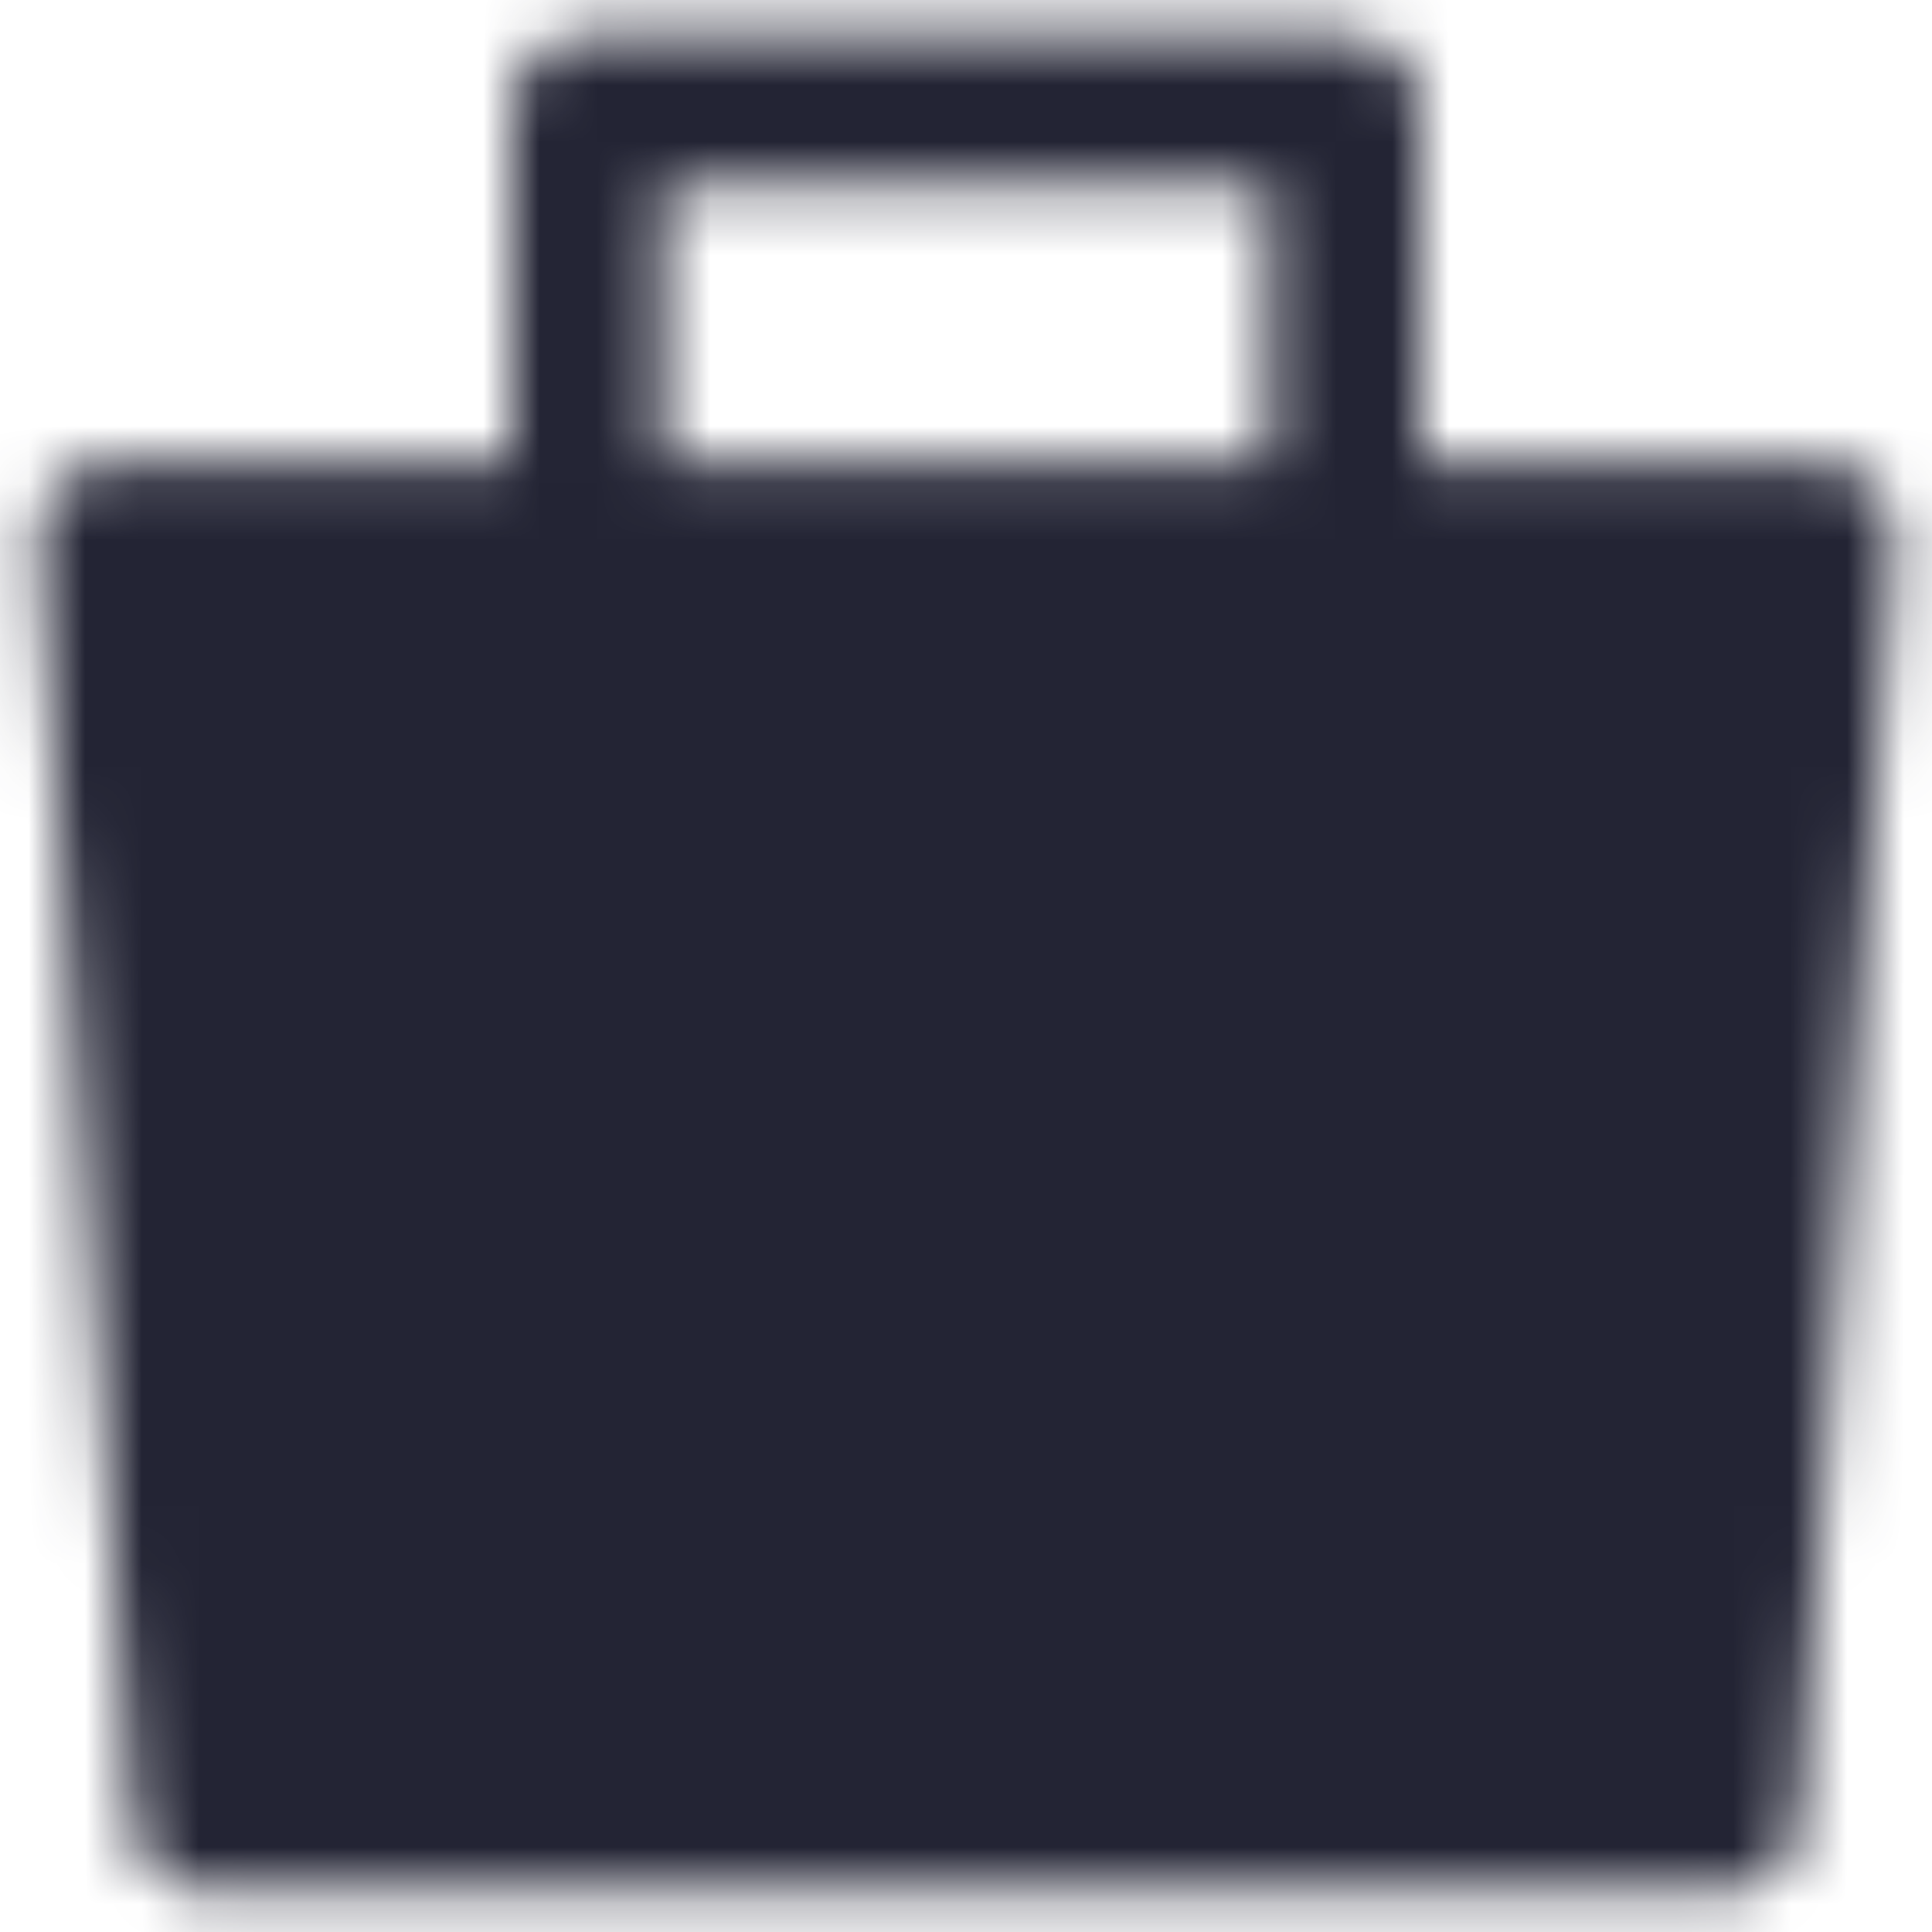
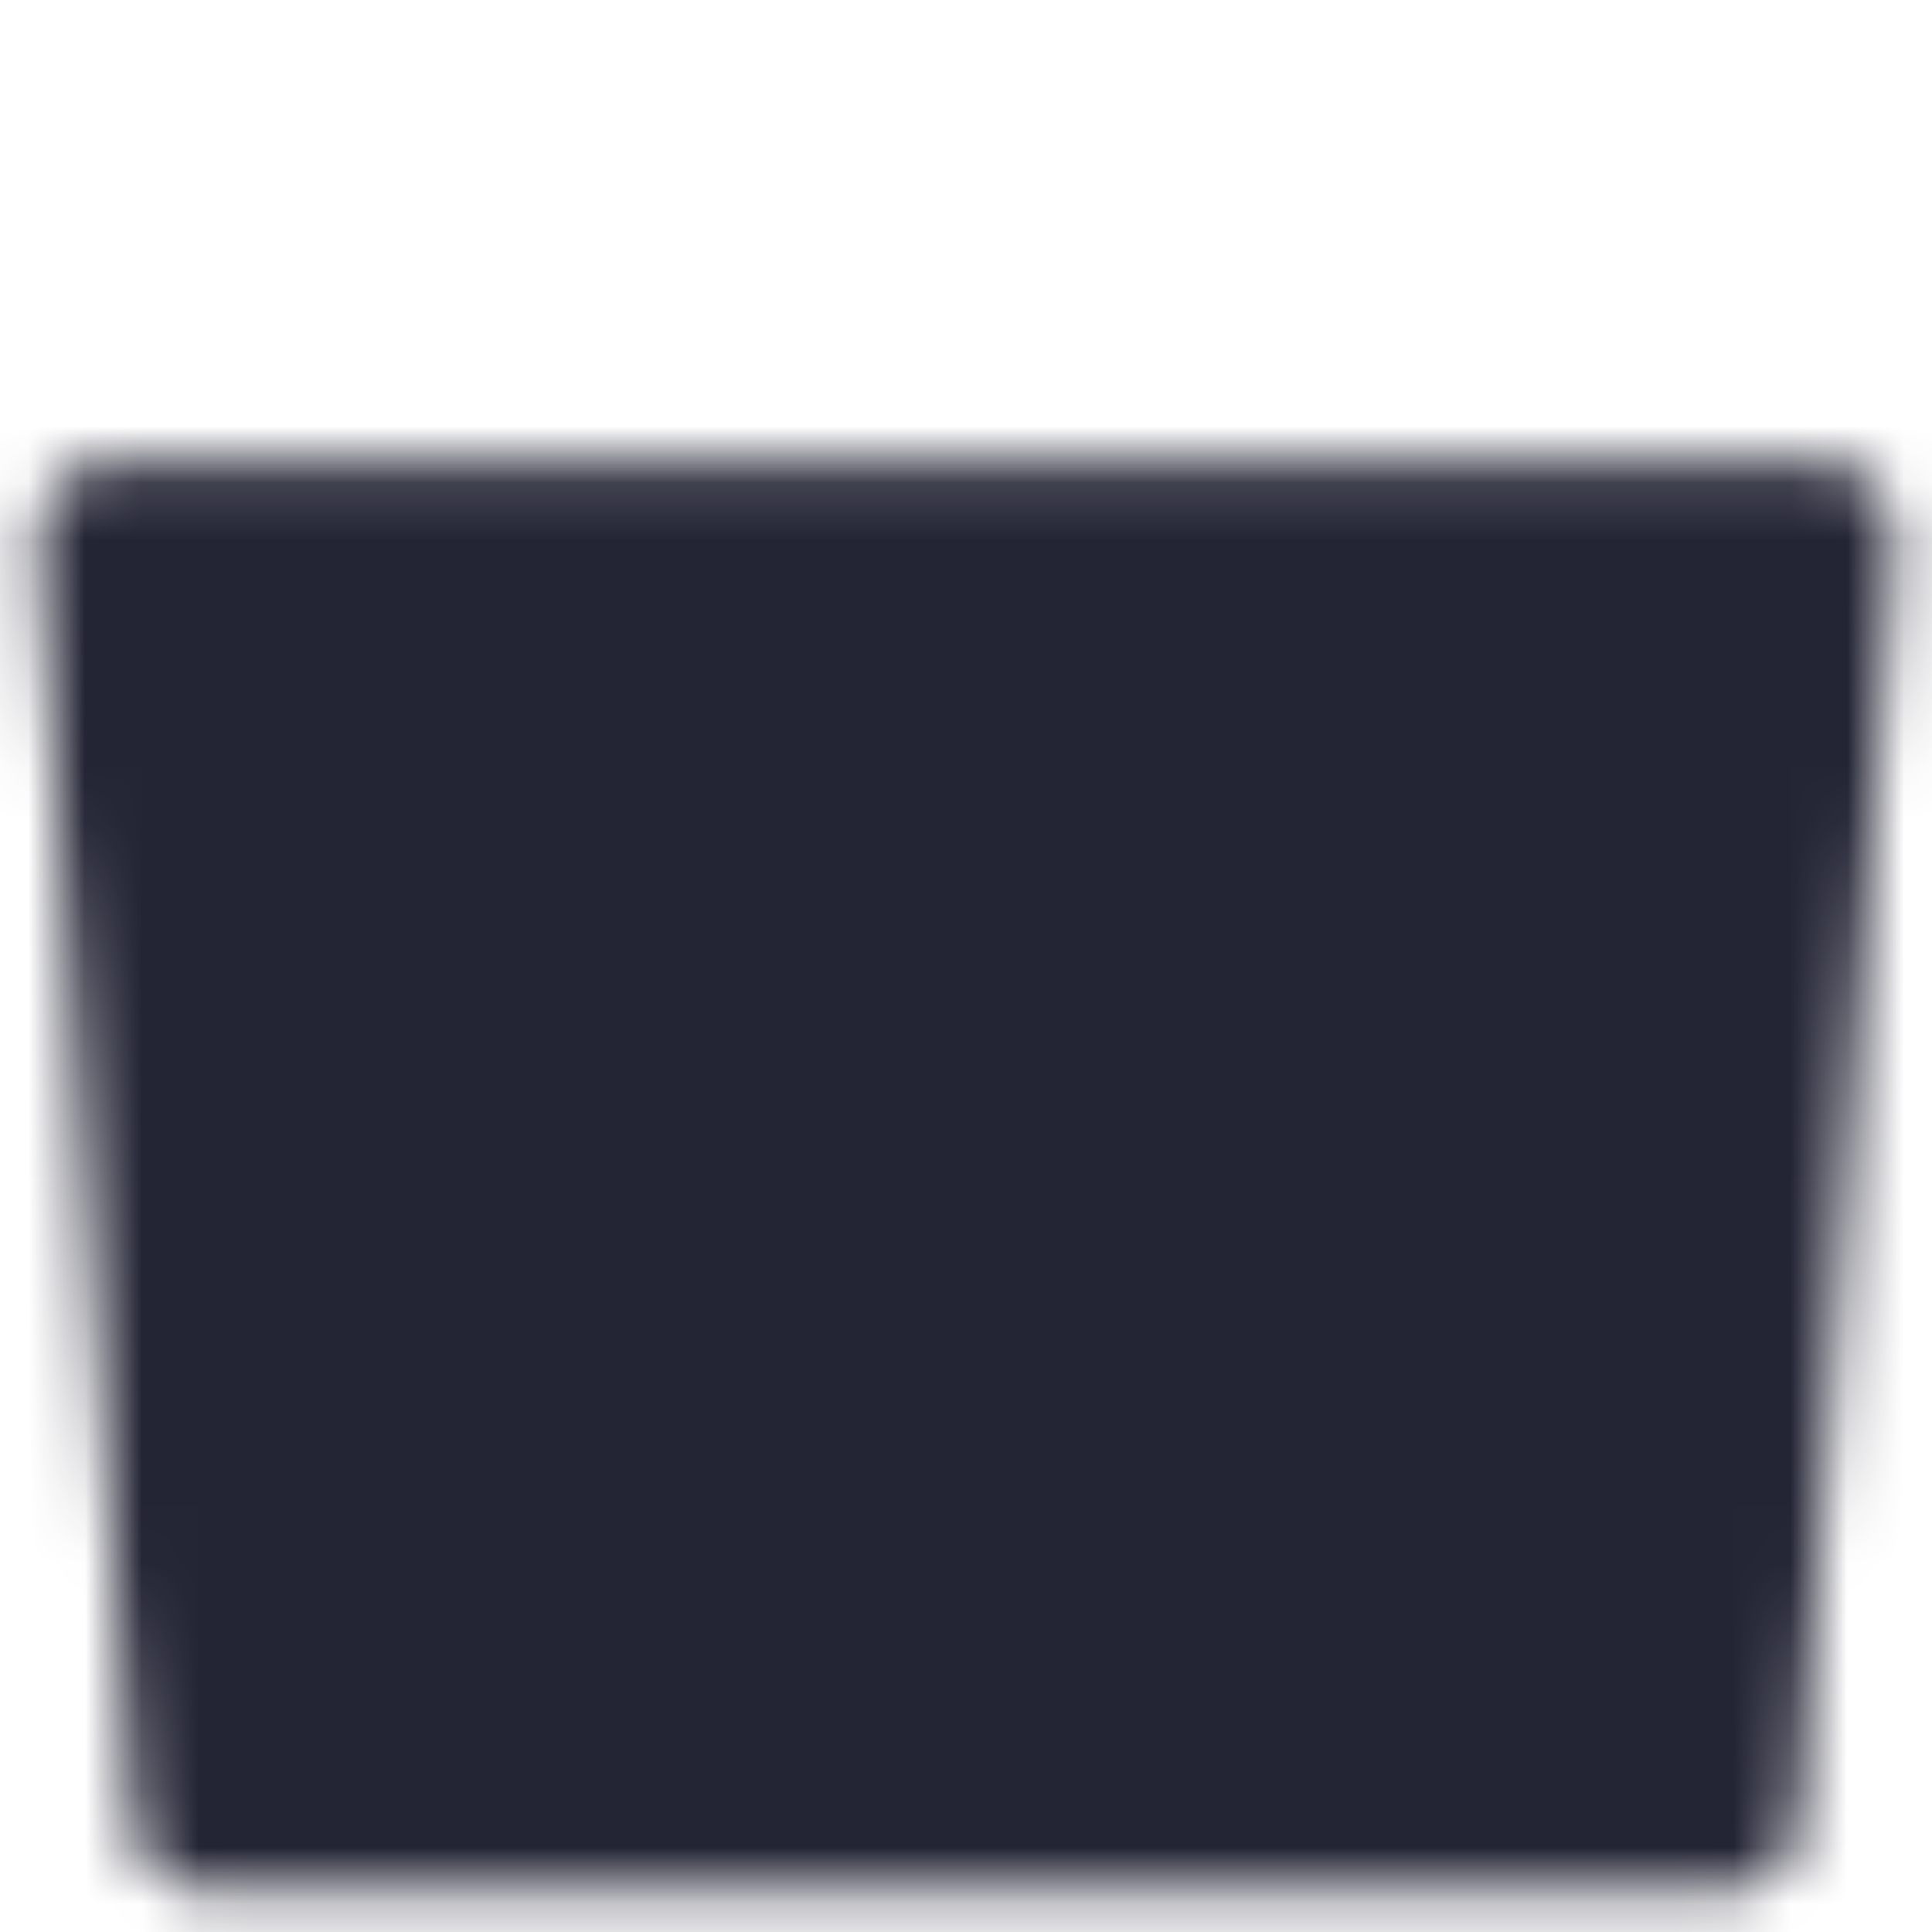
<svg xmlns="http://www.w3.org/2000/svg" width="34" height="34" viewBox="0 0 34 34" fill="none">
  <mask id="mask0_1_5780" style="mask-type:luminance" maskUnits="userSpaceOnUse" x="0" y="0" width="34" height="34">
    <path fill-rule="evenodd" clip-rule="evenodd" d="M2 9.461H32L30.333 31.961H3.667L2 9.461Z" fill="white" stroke="white" stroke-width="2.667" stroke-linejoin="round" />
-     <path d="M10.334 12.794V1.961H23.667V12.794" stroke="white" stroke-width="2.667" stroke-linecap="round" stroke-linejoin="round" />
    <path d="M10.334 25.294H23.667" stroke="black" stroke-width="2.667" stroke-linecap="round" />
  </mask>
  <g mask="url(#mask0_1_5780)">
-     <path d="M-3 -3.039H37V36.961H-3V-3.039Z" fill="#232434" />
+     <path d="M-3 -3.039H37V36.961H-3Z" fill="#232434" />
  </g>
</svg>